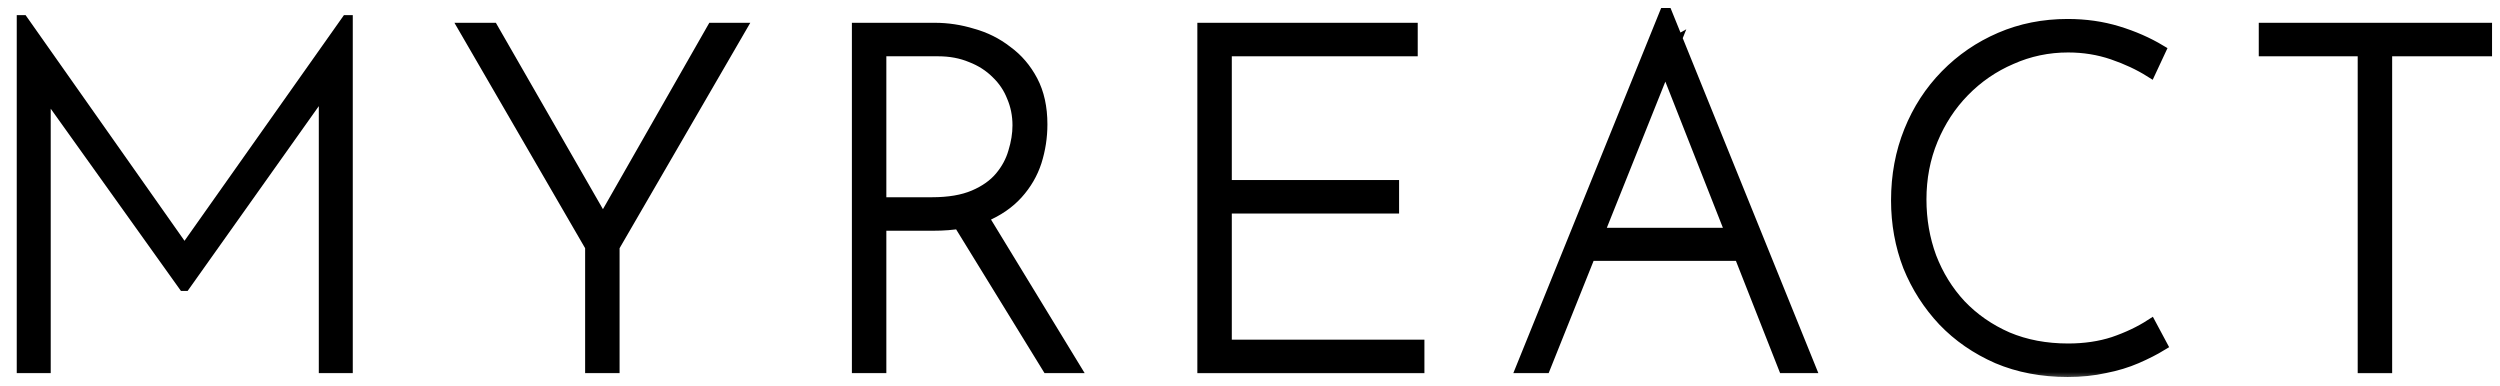
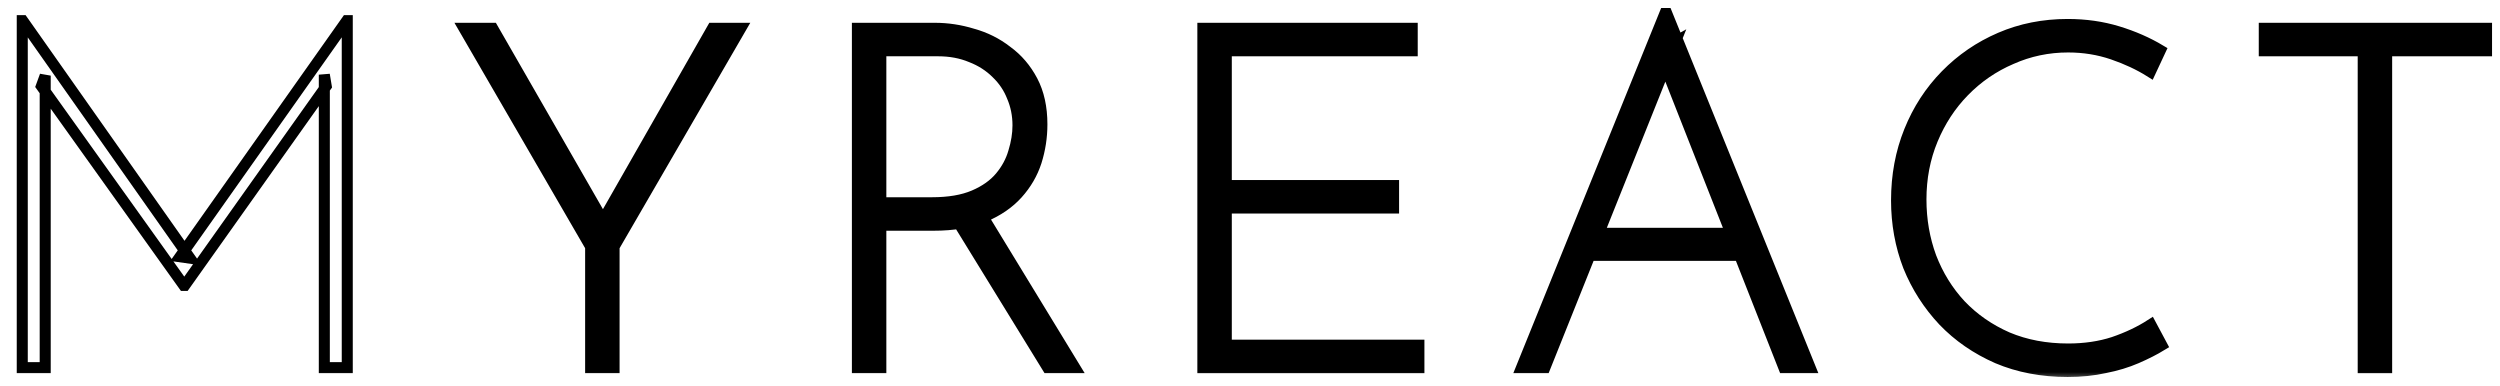
<svg xmlns="http://www.w3.org/2000/svg" width="136" height="21" viewBox="0 0 136 21" fill="none">
  <mask id="path-1-outside-1_1413_585" maskUnits="userSpaceOnUse" x="0.211" y="-0.266" width="136" height="21" fill="black">
    <rect fill="white" x="0.211" y="-0.266" width="136" height="21" />
    <path d="M1.211 20V1.124H1.237L10.337 14.046L9.791 13.968L18.865 1.124H18.891V20H17.643V4.062L17.747 4.686L10.051 15.528H9.999L2.251 4.686L2.459 4.114V20H1.211Z" />
    <path d="M32.131 13.422L25.241 1.54H26.801L33.015 12.356L32.573 12.382L38.761 1.54H40.295L33.405 13.422V20H32.131V13.422Z" />
    <path d="M50.855 1.54C51.548 1.54 52.233 1.644 52.909 1.852C53.602 2.043 54.226 2.355 54.781 2.788C55.353 3.204 55.812 3.741 56.159 4.4C56.506 5.059 56.679 5.847 56.679 6.766C56.679 7.459 56.575 8.135 56.367 8.794C56.159 9.435 55.821 10.016 55.353 10.536C54.885 11.056 54.278 11.472 53.533 11.784C52.788 12.096 51.869 12.252 50.777 12.252H47.917V20H46.643V1.54H50.855ZM50.699 11.03C51.618 11.03 52.38 10.9 52.987 10.64C53.594 10.38 54.07 10.042 54.417 9.626C54.764 9.21 55.006 8.759 55.145 8.274C55.301 7.771 55.379 7.286 55.379 6.818C55.379 6.263 55.275 5.743 55.067 5.258C54.876 4.773 54.59 4.348 54.209 3.984C53.828 3.603 53.368 3.308 52.831 3.1C52.294 2.875 51.696 2.762 51.037 2.762H47.917V11.03H50.699ZM53.351 11.602L58.473 20H56.991L51.843 11.628L53.351 11.602Z" />
    <path d="M65.436 1.54H76.824V2.762H66.71V10.094H75.81V11.316H66.71V18.778H77.188V20H65.436V1.54Z" />
    <path d="M82.769 20L90.57 0.734H90.674L98.474 20H97.043L90.257 2.762L91.141 2.268L84.043 20H82.769ZM86.54 12.694H94.73L95.094 13.89H86.228L86.54 12.694Z" />
    <path d="M117.603 18.778C117.204 19.021 116.745 19.255 116.225 19.48C115.705 19.705 115.133 19.879 114.509 20C113.885 20.139 113.209 20.208 112.481 20.208C111.077 20.208 109.803 19.965 108.659 19.48C107.515 18.977 106.535 18.301 105.721 17.452C104.906 16.585 104.273 15.597 103.823 14.488C103.389 13.361 103.173 12.165 103.173 10.9C103.173 9.548 103.407 8.291 103.875 7.13C104.343 5.969 105.001 4.955 105.851 4.088C106.7 3.221 107.688 2.545 108.815 2.06C109.941 1.575 111.163 1.332 112.481 1.332C113.451 1.332 114.361 1.462 115.211 1.722C116.06 1.982 116.831 2.32 117.525 2.736L116.979 3.906C116.372 3.525 115.687 3.204 114.925 2.944C114.162 2.684 113.356 2.554 112.507 2.554C111.415 2.554 110.383 2.771 109.413 3.204C108.442 3.62 107.584 4.209 106.839 4.972C106.111 5.717 105.539 6.593 105.123 7.598C104.707 8.603 104.499 9.687 104.499 10.848C104.499 11.957 104.681 13.006 105.045 13.994C105.426 14.982 105.963 15.849 106.657 16.594C107.367 17.339 108.217 17.929 109.205 18.362C110.193 18.778 111.293 18.986 112.507 18.986C113.408 18.986 114.231 18.865 114.977 18.622C115.739 18.362 116.415 18.041 117.005 17.66L117.603 18.778Z" />
-     <path d="M123.177 1.54H135.267V2.762H129.833V20H128.559V2.762H123.177V1.54Z" />
+     <path d="M123.177 1.54H135.267V2.762H129.833V20V2.762H123.177V1.54Z" />
  </mask>
-   <path d="M1.211 20V1.124H1.237L10.337 14.046L9.791 13.968L18.865 1.124H18.891V20H17.643V4.062L17.747 4.686L10.051 15.528H9.999L2.251 4.686L2.459 4.114V20H1.211Z" fill="black" />
  <path d="M32.131 13.422L25.241 1.54H26.801L33.015 12.356L32.573 12.382L38.761 1.54H40.295L33.405 13.422V20H32.131V13.422Z" fill="black" />
  <path d="M50.855 1.54C51.548 1.54 52.233 1.644 52.909 1.852C53.602 2.043 54.226 2.355 54.781 2.788C55.353 3.204 55.812 3.741 56.159 4.4C56.506 5.059 56.679 5.847 56.679 6.766C56.679 7.459 56.575 8.135 56.367 8.794C56.159 9.435 55.821 10.016 55.353 10.536C54.885 11.056 54.278 11.472 53.533 11.784C52.788 12.096 51.869 12.252 50.777 12.252H47.917V20H46.643V1.54H50.855ZM50.699 11.03C51.618 11.03 52.38 10.9 52.987 10.64C53.594 10.38 54.07 10.042 54.417 9.626C54.764 9.21 55.006 8.759 55.145 8.274C55.301 7.771 55.379 7.286 55.379 6.818C55.379 6.263 55.275 5.743 55.067 5.258C54.876 4.773 54.59 4.348 54.209 3.984C53.828 3.603 53.368 3.308 52.831 3.1C52.294 2.875 51.696 2.762 51.037 2.762H47.917V11.03H50.699ZM53.351 11.602L58.473 20H56.991L51.843 11.628L53.351 11.602Z" fill="black" />
  <path d="M65.436 1.54H76.824V2.762H66.71V10.094H75.81V11.316H66.71V18.778H77.188V20H65.436V1.54Z" fill="black" />
  <path d="M82.769 20L90.57 0.734H90.674L98.474 20H97.043L90.257 2.762L91.141 2.268L84.043 20H82.769ZM86.54 12.694H94.73L95.094 13.89H86.228L86.54 12.694Z" fill="black" />
  <path d="M117.603 18.778C117.204 19.021 116.745 19.255 116.225 19.48C115.705 19.705 115.133 19.879 114.509 20C113.885 20.139 113.209 20.208 112.481 20.208C111.077 20.208 109.803 19.965 108.659 19.48C107.515 18.977 106.535 18.301 105.721 17.452C104.906 16.585 104.273 15.597 103.823 14.488C103.389 13.361 103.173 12.165 103.173 10.9C103.173 9.548 103.407 8.291 103.875 7.13C104.343 5.969 105.001 4.955 105.851 4.088C106.7 3.221 107.688 2.545 108.815 2.06C109.941 1.575 111.163 1.332 112.481 1.332C113.451 1.332 114.361 1.462 115.211 1.722C116.06 1.982 116.831 2.32 117.525 2.736L116.979 3.906C116.372 3.525 115.687 3.204 114.925 2.944C114.162 2.684 113.356 2.554 112.507 2.554C111.415 2.554 110.383 2.771 109.413 3.204C108.442 3.62 107.584 4.209 106.839 4.972C106.111 5.717 105.539 6.593 105.123 7.598C104.707 8.603 104.499 9.687 104.499 10.848C104.499 11.957 104.681 13.006 105.045 13.994C105.426 14.982 105.963 15.849 106.657 16.594C107.367 17.339 108.217 17.929 109.205 18.362C110.193 18.778 111.293 18.986 112.507 18.986C113.408 18.986 114.231 18.865 114.977 18.622C115.739 18.362 116.415 18.041 117.005 17.66L117.603 18.778Z" fill="black" />
  <path d="M123.177 1.54H135.267V2.762H129.833V20H128.559V2.762H123.177V1.54Z" fill="black" />
  <path d="M1.211 20V1.124H1.237L10.337 14.046L9.791 13.968L18.865 1.124H18.891V20H17.643V4.062L17.747 4.686L10.051 15.528H9.999L2.251 4.686L2.459 4.114V20H1.211Z" stroke="black" stroke-width="0.6" mask="url(#path-1-outside-1_1413_585)" />
  <path d="M32.131 13.422L25.241 1.54H26.801L33.015 12.356L32.573 12.382L38.761 1.54H40.295L33.405 13.422V20H32.131V13.422Z" stroke="black" stroke-width="0.6" mask="url(#path-1-outside-1_1413_585)" />
  <path d="M50.855 1.54C51.548 1.54 52.233 1.644 52.909 1.852C53.602 2.043 54.226 2.355 54.781 2.788C55.353 3.204 55.812 3.741 56.159 4.4C56.506 5.059 56.679 5.847 56.679 6.766C56.679 7.459 56.575 8.135 56.367 8.794C56.159 9.435 55.821 10.016 55.353 10.536C54.885 11.056 54.278 11.472 53.533 11.784C52.788 12.096 51.869 12.252 50.777 12.252H47.917V20H46.643V1.54H50.855ZM50.699 11.03C51.618 11.03 52.38 10.9 52.987 10.64C53.594 10.38 54.07 10.042 54.417 9.626C54.764 9.21 55.006 8.759 55.145 8.274C55.301 7.771 55.379 7.286 55.379 6.818C55.379 6.263 55.275 5.743 55.067 5.258C54.876 4.773 54.59 4.348 54.209 3.984C53.828 3.603 53.368 3.308 52.831 3.1C52.294 2.875 51.696 2.762 51.037 2.762H47.917V11.03H50.699ZM53.351 11.602L58.473 20H56.991L51.843 11.628L53.351 11.602Z" stroke="black" stroke-width="0.6" mask="url(#path-1-outside-1_1413_585)" />
  <path d="M65.436 1.54H76.824V2.762H66.71V10.094H75.81V11.316H66.71V18.778H77.188V20H65.436V1.54Z" stroke="black" stroke-width="0.6" mask="url(#path-1-outside-1_1413_585)" />
  <path d="M82.769 20L90.57 0.734H90.674L98.474 20H97.043L90.257 2.762L91.141 2.268L84.043 20H82.769ZM86.54 12.694H94.73L95.094 13.89H86.228L86.54 12.694Z" stroke="black" stroke-width="0.6" mask="url(#path-1-outside-1_1413_585)" />
  <path d="M117.603 18.778C117.204 19.021 116.745 19.255 116.225 19.48C115.705 19.705 115.133 19.879 114.509 20C113.885 20.139 113.209 20.208 112.481 20.208C111.077 20.208 109.803 19.965 108.659 19.48C107.515 18.977 106.535 18.301 105.721 17.452C104.906 16.585 104.273 15.597 103.823 14.488C103.389 13.361 103.173 12.165 103.173 10.9C103.173 9.548 103.407 8.291 103.875 7.13C104.343 5.969 105.001 4.955 105.851 4.088C106.7 3.221 107.688 2.545 108.815 2.06C109.941 1.575 111.163 1.332 112.481 1.332C113.451 1.332 114.361 1.462 115.211 1.722C116.06 1.982 116.831 2.32 117.525 2.736L116.979 3.906C116.372 3.525 115.687 3.204 114.925 2.944C114.162 2.684 113.356 2.554 112.507 2.554C111.415 2.554 110.383 2.771 109.413 3.204C108.442 3.62 107.584 4.209 106.839 4.972C106.111 5.717 105.539 6.593 105.123 7.598C104.707 8.603 104.499 9.687 104.499 10.848C104.499 11.957 104.681 13.006 105.045 13.994C105.426 14.982 105.963 15.849 106.657 16.594C107.367 17.339 108.217 17.929 109.205 18.362C110.193 18.778 111.293 18.986 112.507 18.986C113.408 18.986 114.231 18.865 114.977 18.622C115.739 18.362 116.415 18.041 117.005 17.66L117.603 18.778Z" stroke="black" stroke-width="0.6" mask="url(#path-1-outside-1_1413_585)" />
  <path d="M123.177 1.54H135.267V2.762H129.833V20H128.559V2.762H123.177V1.54Z" stroke="black" stroke-width="0.6" mask="url(#path-1-outside-1_1413_585)" />
</svg>